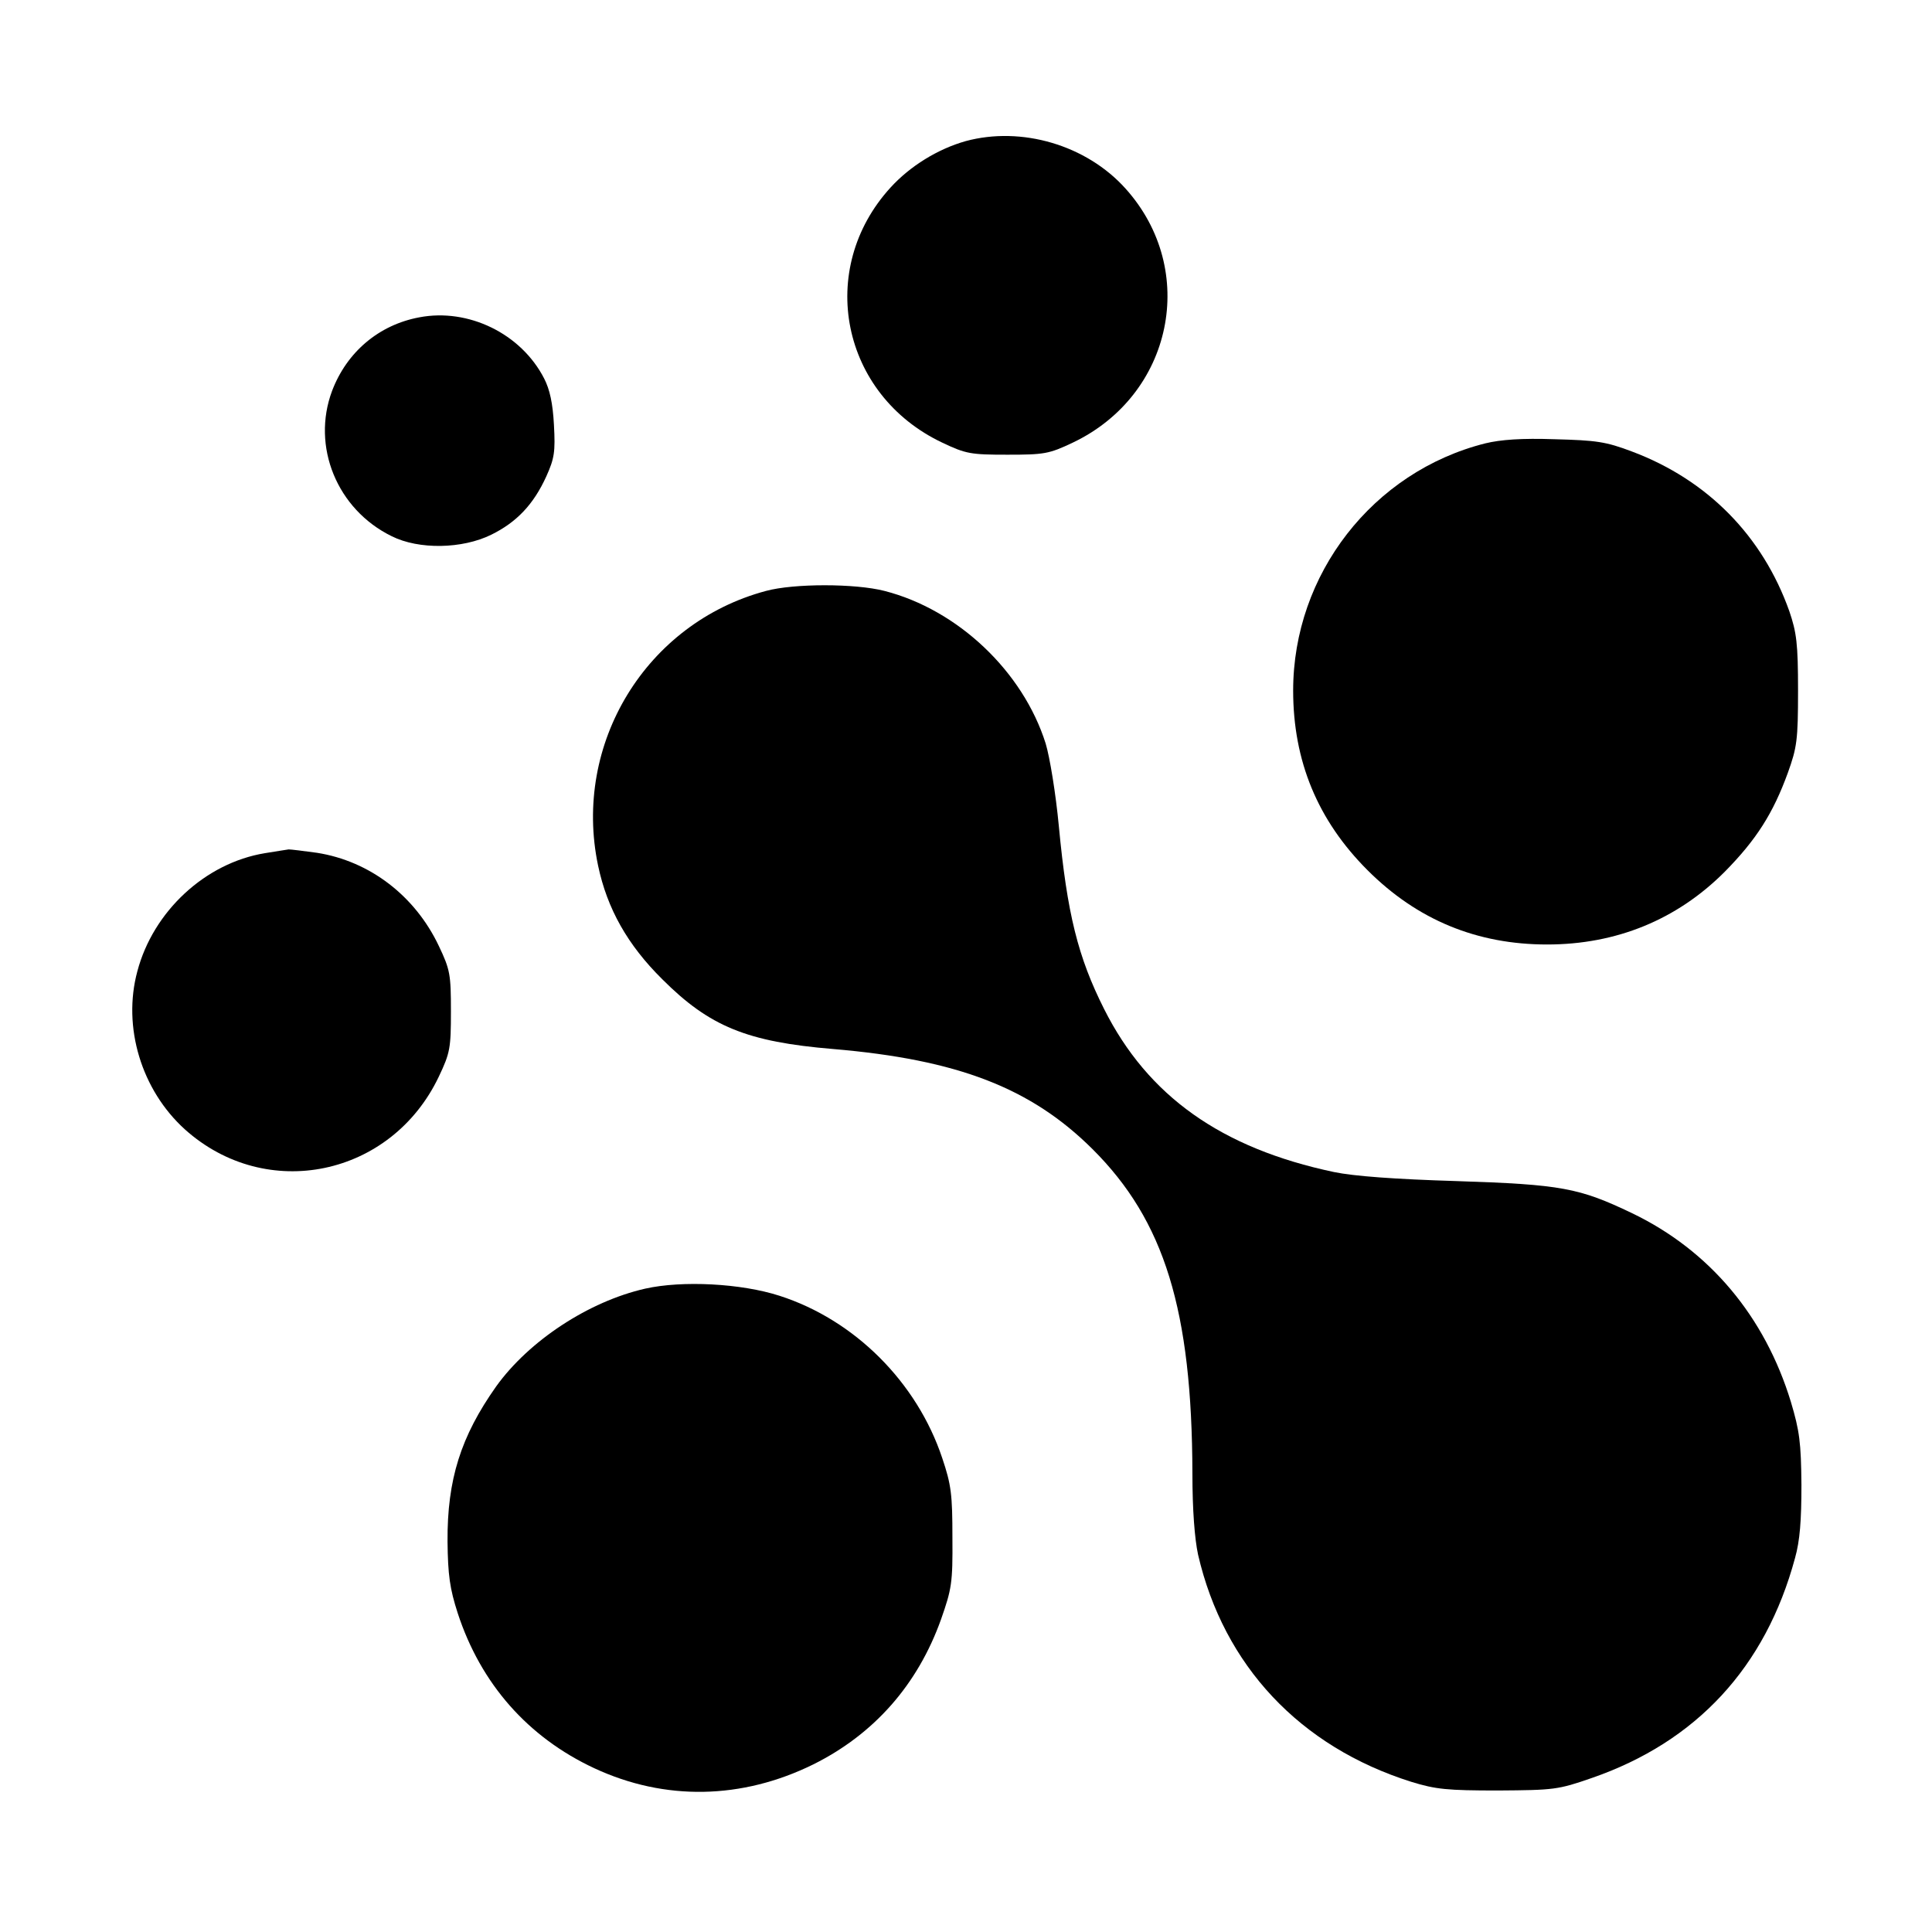
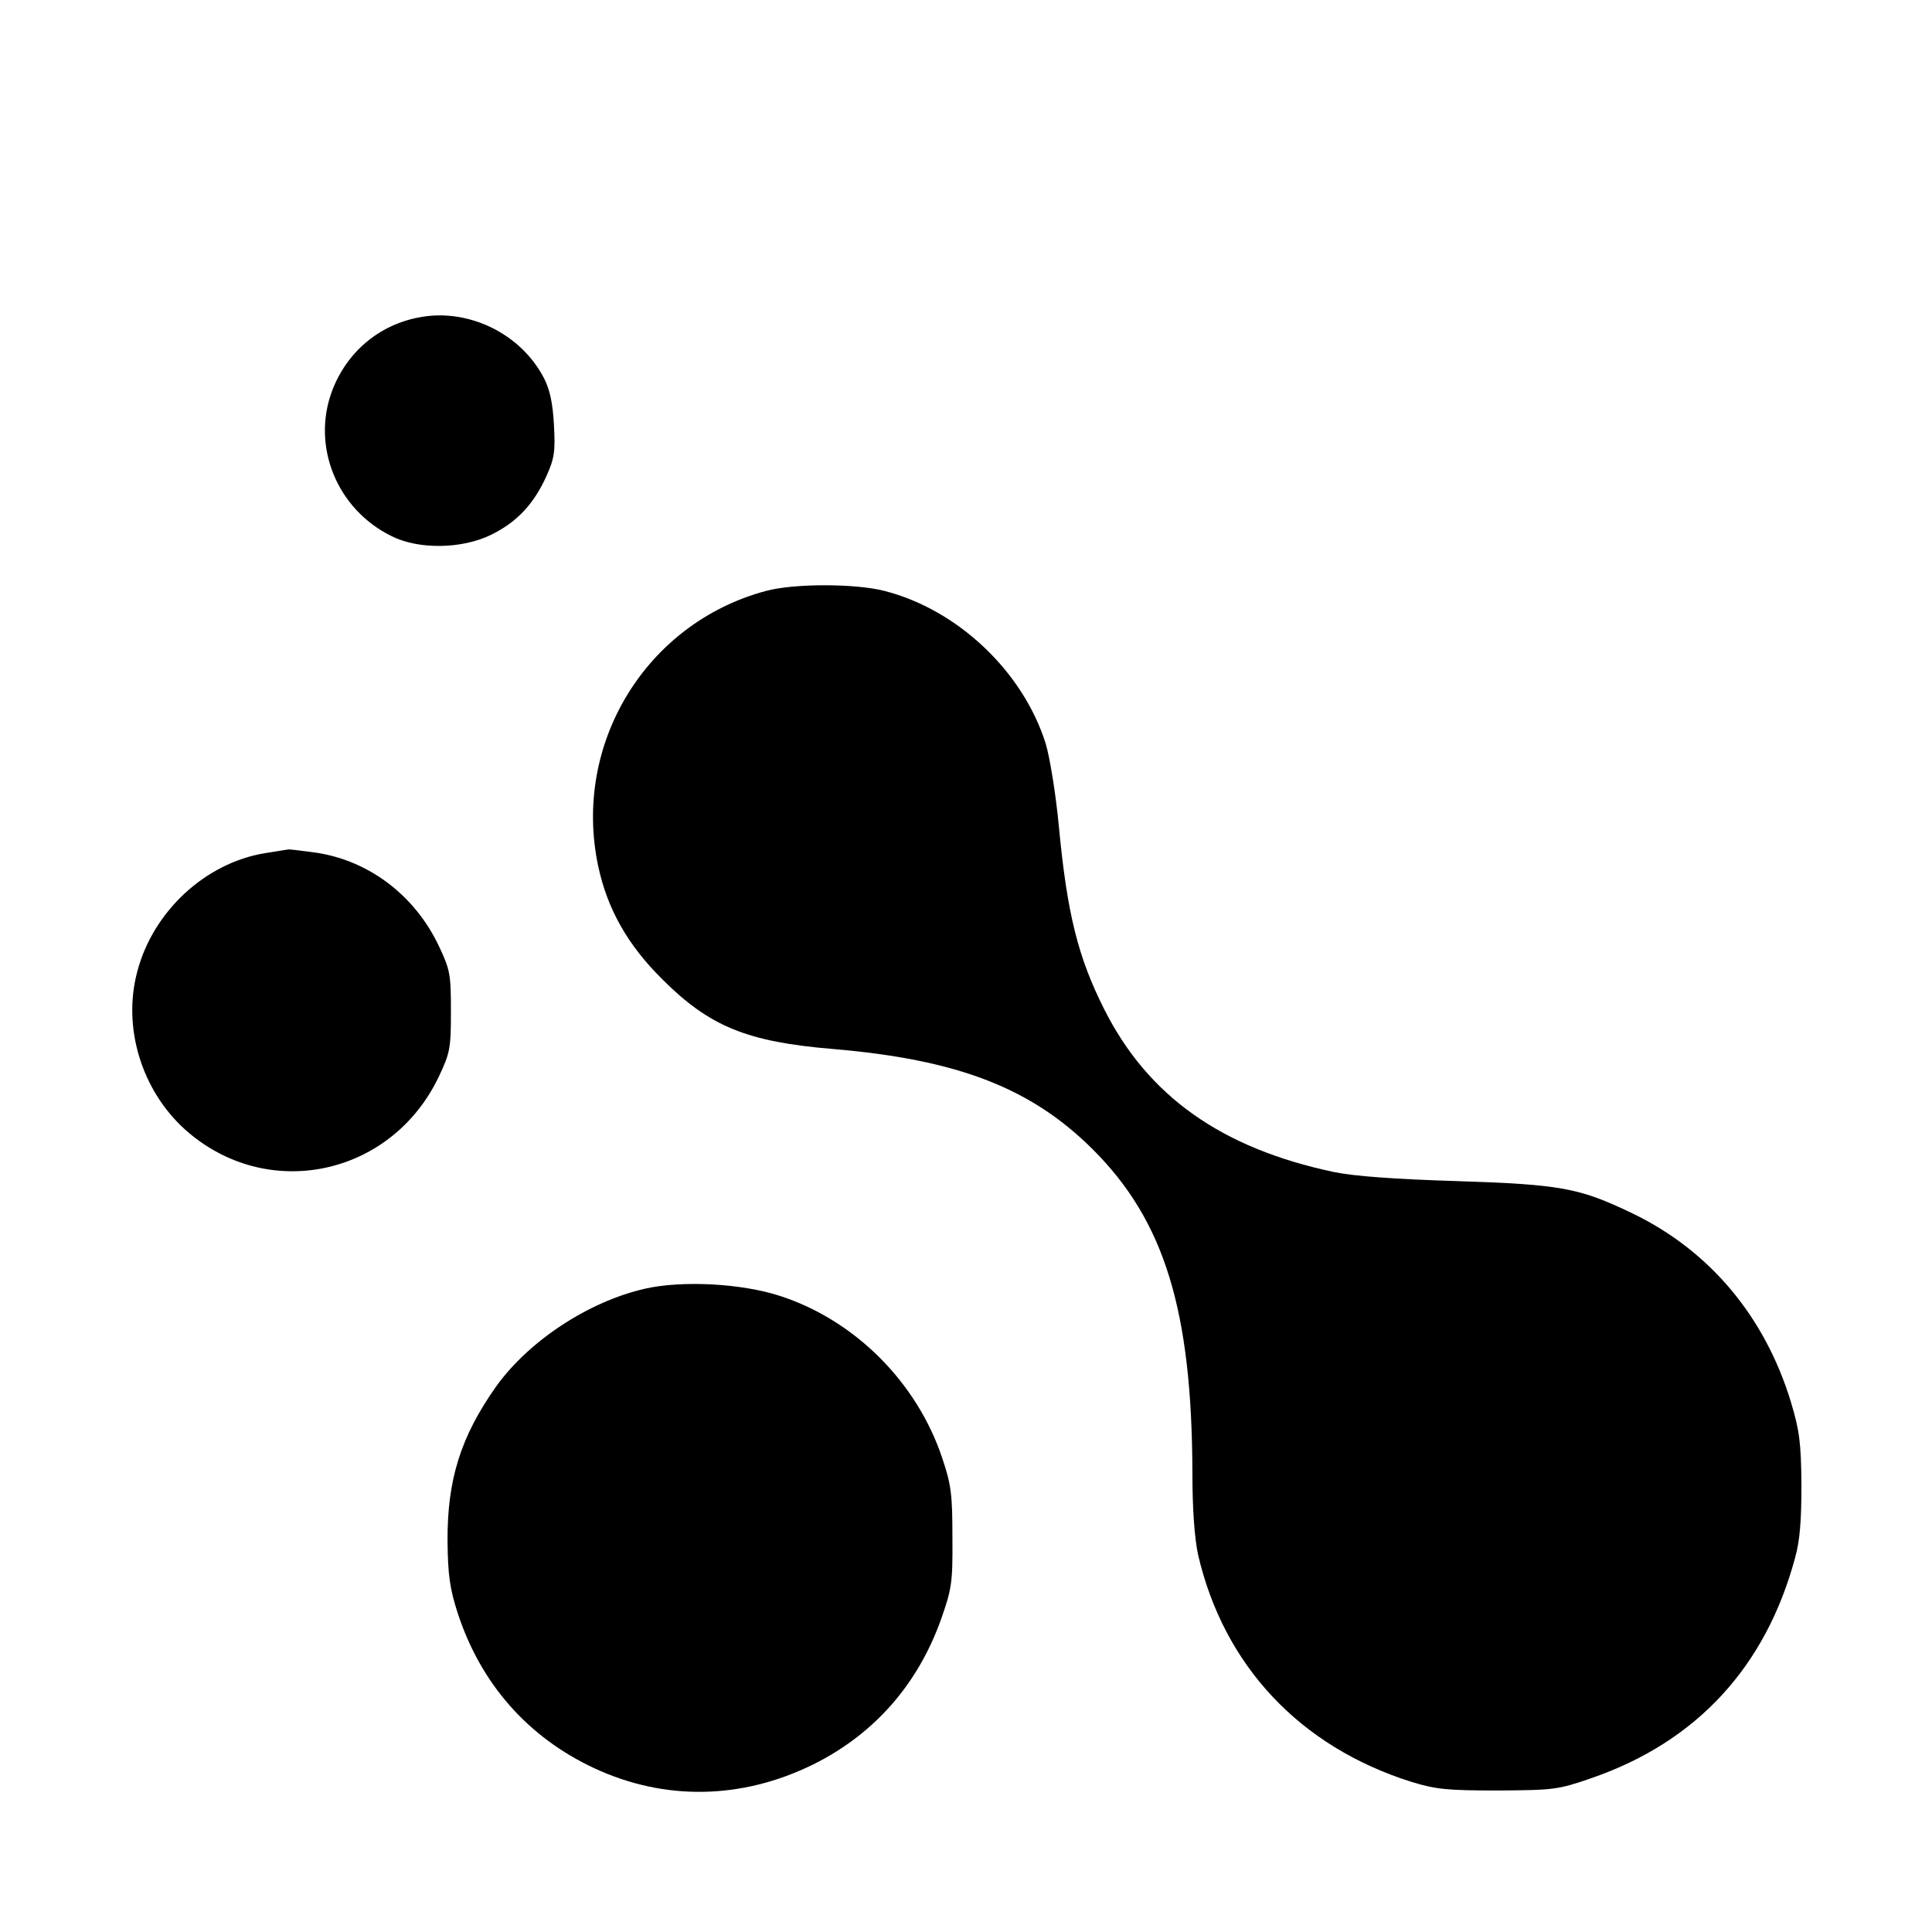
<svg xmlns="http://www.w3.org/2000/svg" version="1.0" width="512pt" height="512pt" viewBox="0 0 512 512" preserveAspectRatio="xMidYMid meet">
  <g transform="translate(0,512) scale(0.1,-0.1)" fill="#000000" stroke="none">
-     <path d="M2559 4746 c-74 -21 -147 -66 -199 -123 -198 -217 -131 -549 137 -676 63 -30 76 -32 173 -32 97 0 110 2 173 32 265 126 334 457 140 673 -104 116 -276 166 -424 126z" />
    <path d="M1111 4279 c-107 -20 -192 -92 -231 -195 -55 -147 13 -314 158 -385 72 -36 187 -34 264 4 67 33 112 80 146 155 21 47 24 64 20 136 -3 57 -11 94 -26 123 -61 119 -201 187 -331 162z" />
-     <path d="M3936 3945 c-298 -75 -509 -347 -509 -655 0 -187 65 -344 197 -476 132 -132 290 -197 476 -197 184 0 344 66 470 192 85 86 129 156 168 263 24 67 27 86 27 218 0 125 -4 154 -23 210 -71 200 -217 348 -416 423 -71 27 -96 30 -206 33 -87 3 -143 -1 -184 -11z" />
-     <path d="M2030 3554 c-318 -85 -513 -405 -445 -728 24 -114 78 -210 170 -301 125 -125 224 -166 453 -185 330 -28 524 -103 687 -265 191 -190 264 -427 265 -860 0 -97 6 -173 15 -215 68 -294 270 -509 565 -602 65 -20 95 -23 230 -23 148 1 159 2 248 33 278 96 461 294 539 583 13 46 17 100 17 194 -1 112 -5 143 -28 220 -69 226 -215 401 -421 500 -140 67 -187 76 -465 85 -164 5 -272 13 -325 24 -298 63 -493 201 -609 432 -69 137 -98 252 -120 485 -8 85 -24 183 -35 219 -60 190 -232 354 -427 404 -78 20 -240 20 -314 0z" />
+     <path d="M2030 3554 c-318 -85 -513 -405 -445 -728 24 -114 78 -210 170 -301 125 -125 224 -166 453 -185 330 -28 524 -103 687 -265 191 -190 264 -427 265 -860 0 -97 6 -173 15 -215 68 -294 270 -509 565 -602 65 -20 95 -23 230 -23 148 1 159 2 248 33 278 96 461 294 539 583 13 46 17 100 17 194 -1 112 -5 143 -28 220 -69 226 -215 401 -421 500 -140 67 -187 76 -465 85 -164 5 -272 13 -325 24 -298 63 -493 201 -609 432 -69 137 -98 252 -120 485 -8 85 -24 183 -35 219 -60 190 -232 354 -427 404 -78 20 -240 20 -314 0" />
    <path d="M702 2859 c-158 -26 -296 -154 -338 -313 -40 -148 11 -315 126 -419 216 -194 547 -125 673 140 30 63 32 76 32 173 0 97 -2 110 -32 173 -63 133 -183 225 -323 247 -36 5 -69 9 -75 9 -5 -1 -34 -5 -63 -10z" />
    <path d="M1710 1705 c-150 -34 -308 -138 -395 -259 -94 -133 -130 -247 -129 -411 1 -89 6 -125 27 -190 61 -187 186 -329 362 -411 187 -87 391 -83 580 10 161 80 277 211 339 385 28 80 31 96 30 216 0 114 -3 140 -27 211 -67 201 -232 366 -431 430 -102 33 -258 41 -356 19z" />
  </g>
</svg>